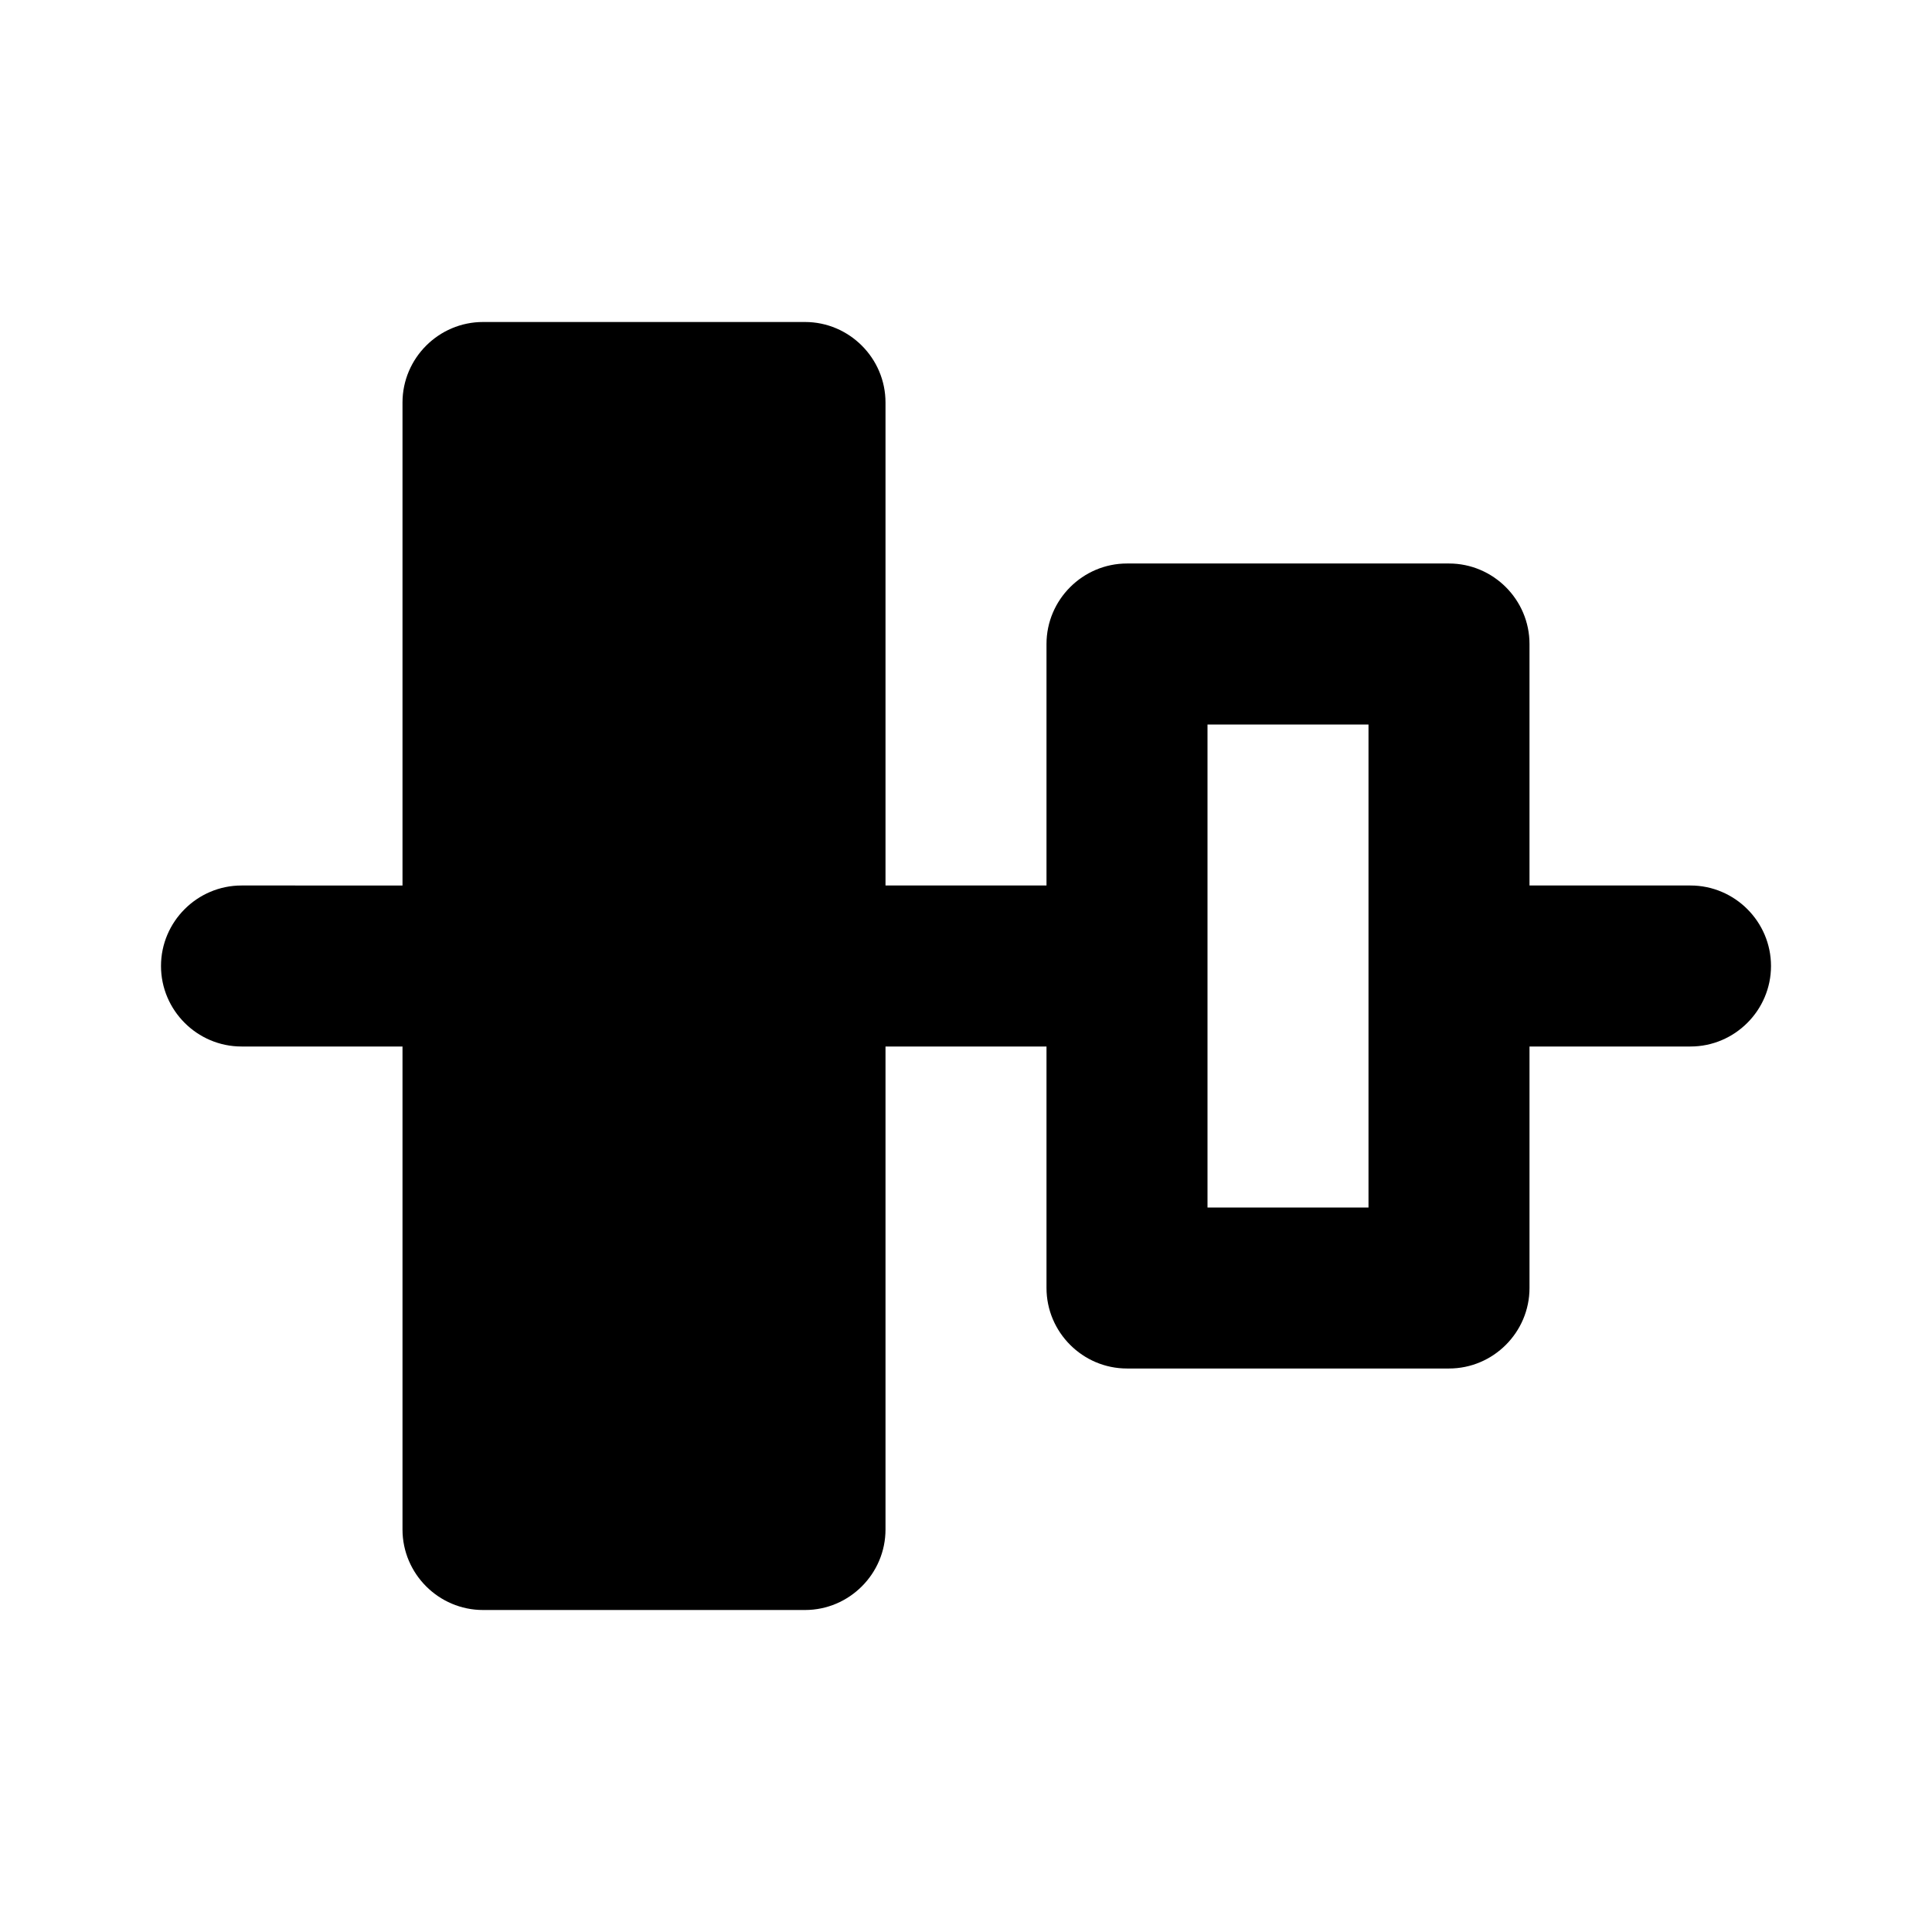
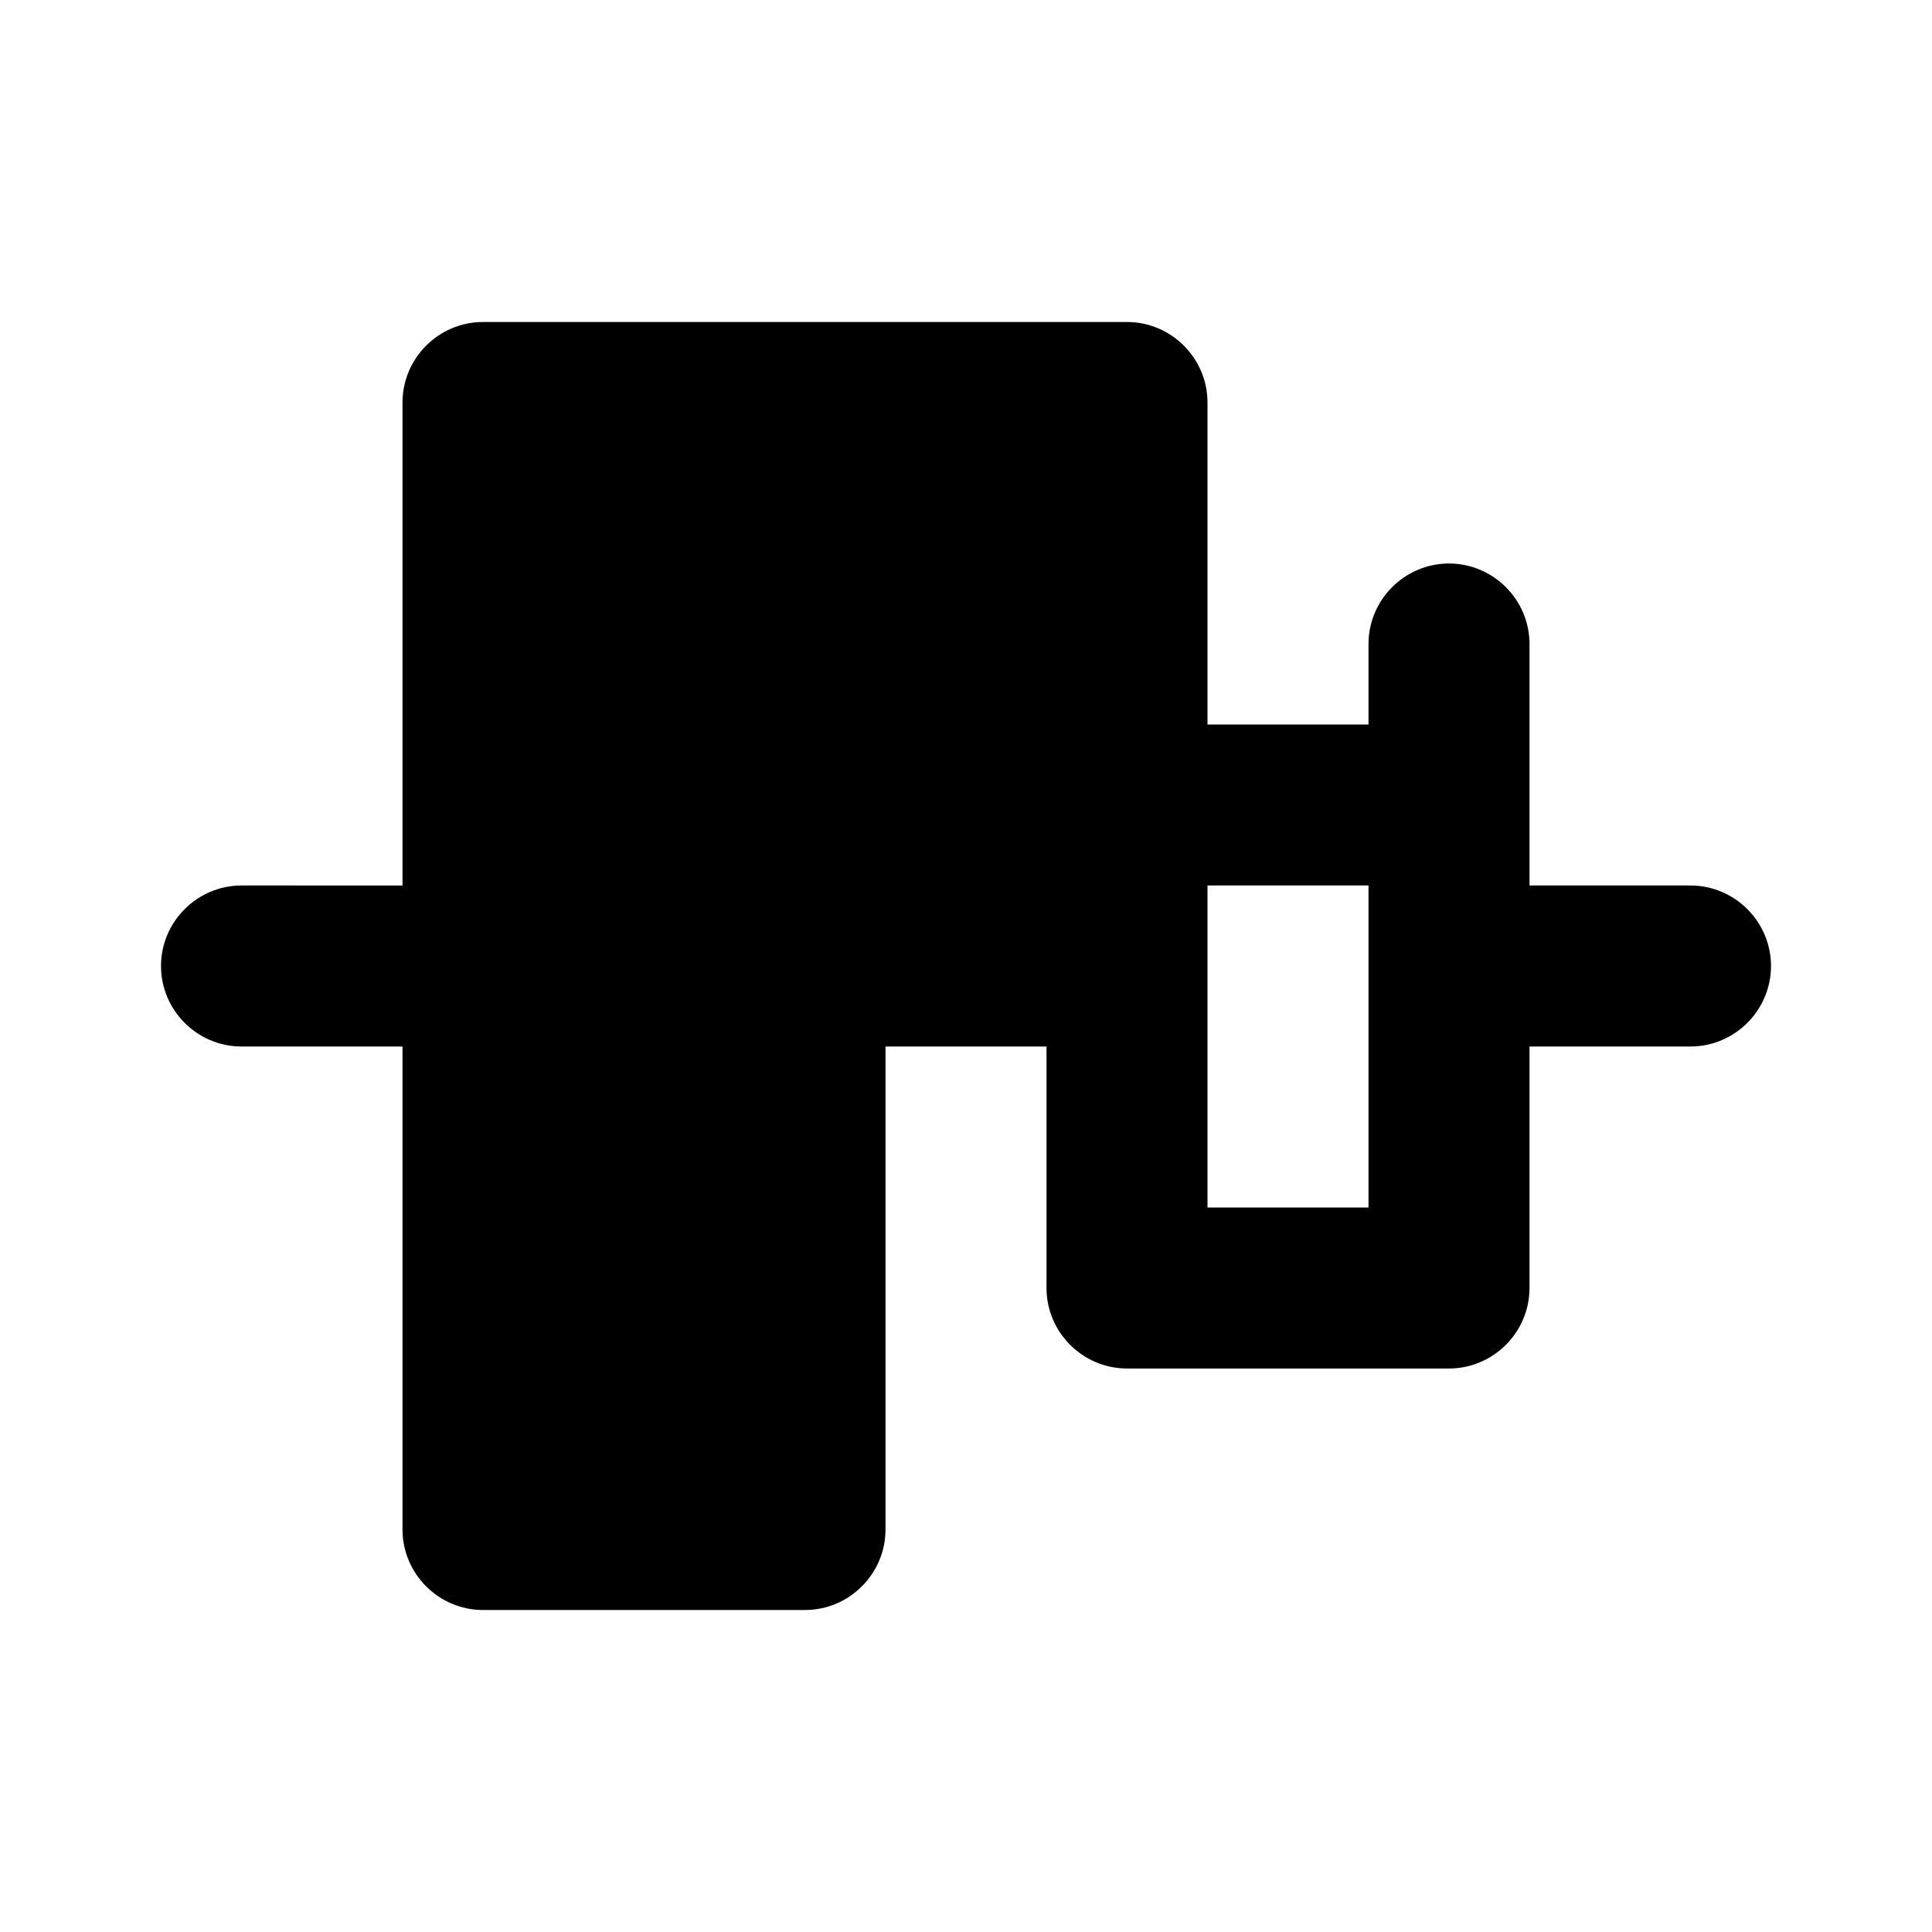
<svg xmlns="http://www.w3.org/2000/svg" width="24" height="24" fill="currentColor" class="mi-solid mi-align-center-vert" viewBox="0 0 24 24">
-   <path d="M19 11V8c0-.55-.45-1-1-1h-4c-.55 0-1 .45-1 1v3h-2V5c0-.55-.45-1-1-1H6c-.55 0-1 .45-1 1v6H3c-.55 0-1 .45-1 1s.45 1 1 1h2v6c0 .55.45 1 1 1h4c.55 0 1-.45 1-1v-6h2v3c0 .55.45 1 1 1h4c.55 0 1-.45 1-1v-3h2c.55 0 1-.45 1-1s-.45-1-1-1zm-2 4h-2V9h2z" />
+   <path d="M19 11V8c0-.55-.45-1-1-1c-.55 0-1 .45-1 1v3h-2V5c0-.55-.45-1-1-1H6c-.55 0-1 .45-1 1v6H3c-.55 0-1 .45-1 1s.45 1 1 1h2v6c0 .55.45 1 1 1h4c.55 0 1-.45 1-1v-6h2v3c0 .55.45 1 1 1h4c.55 0 1-.45 1-1v-3h2c.55 0 1-.45 1-1s-.45-1-1-1zm-2 4h-2V9h2z" />
</svg>